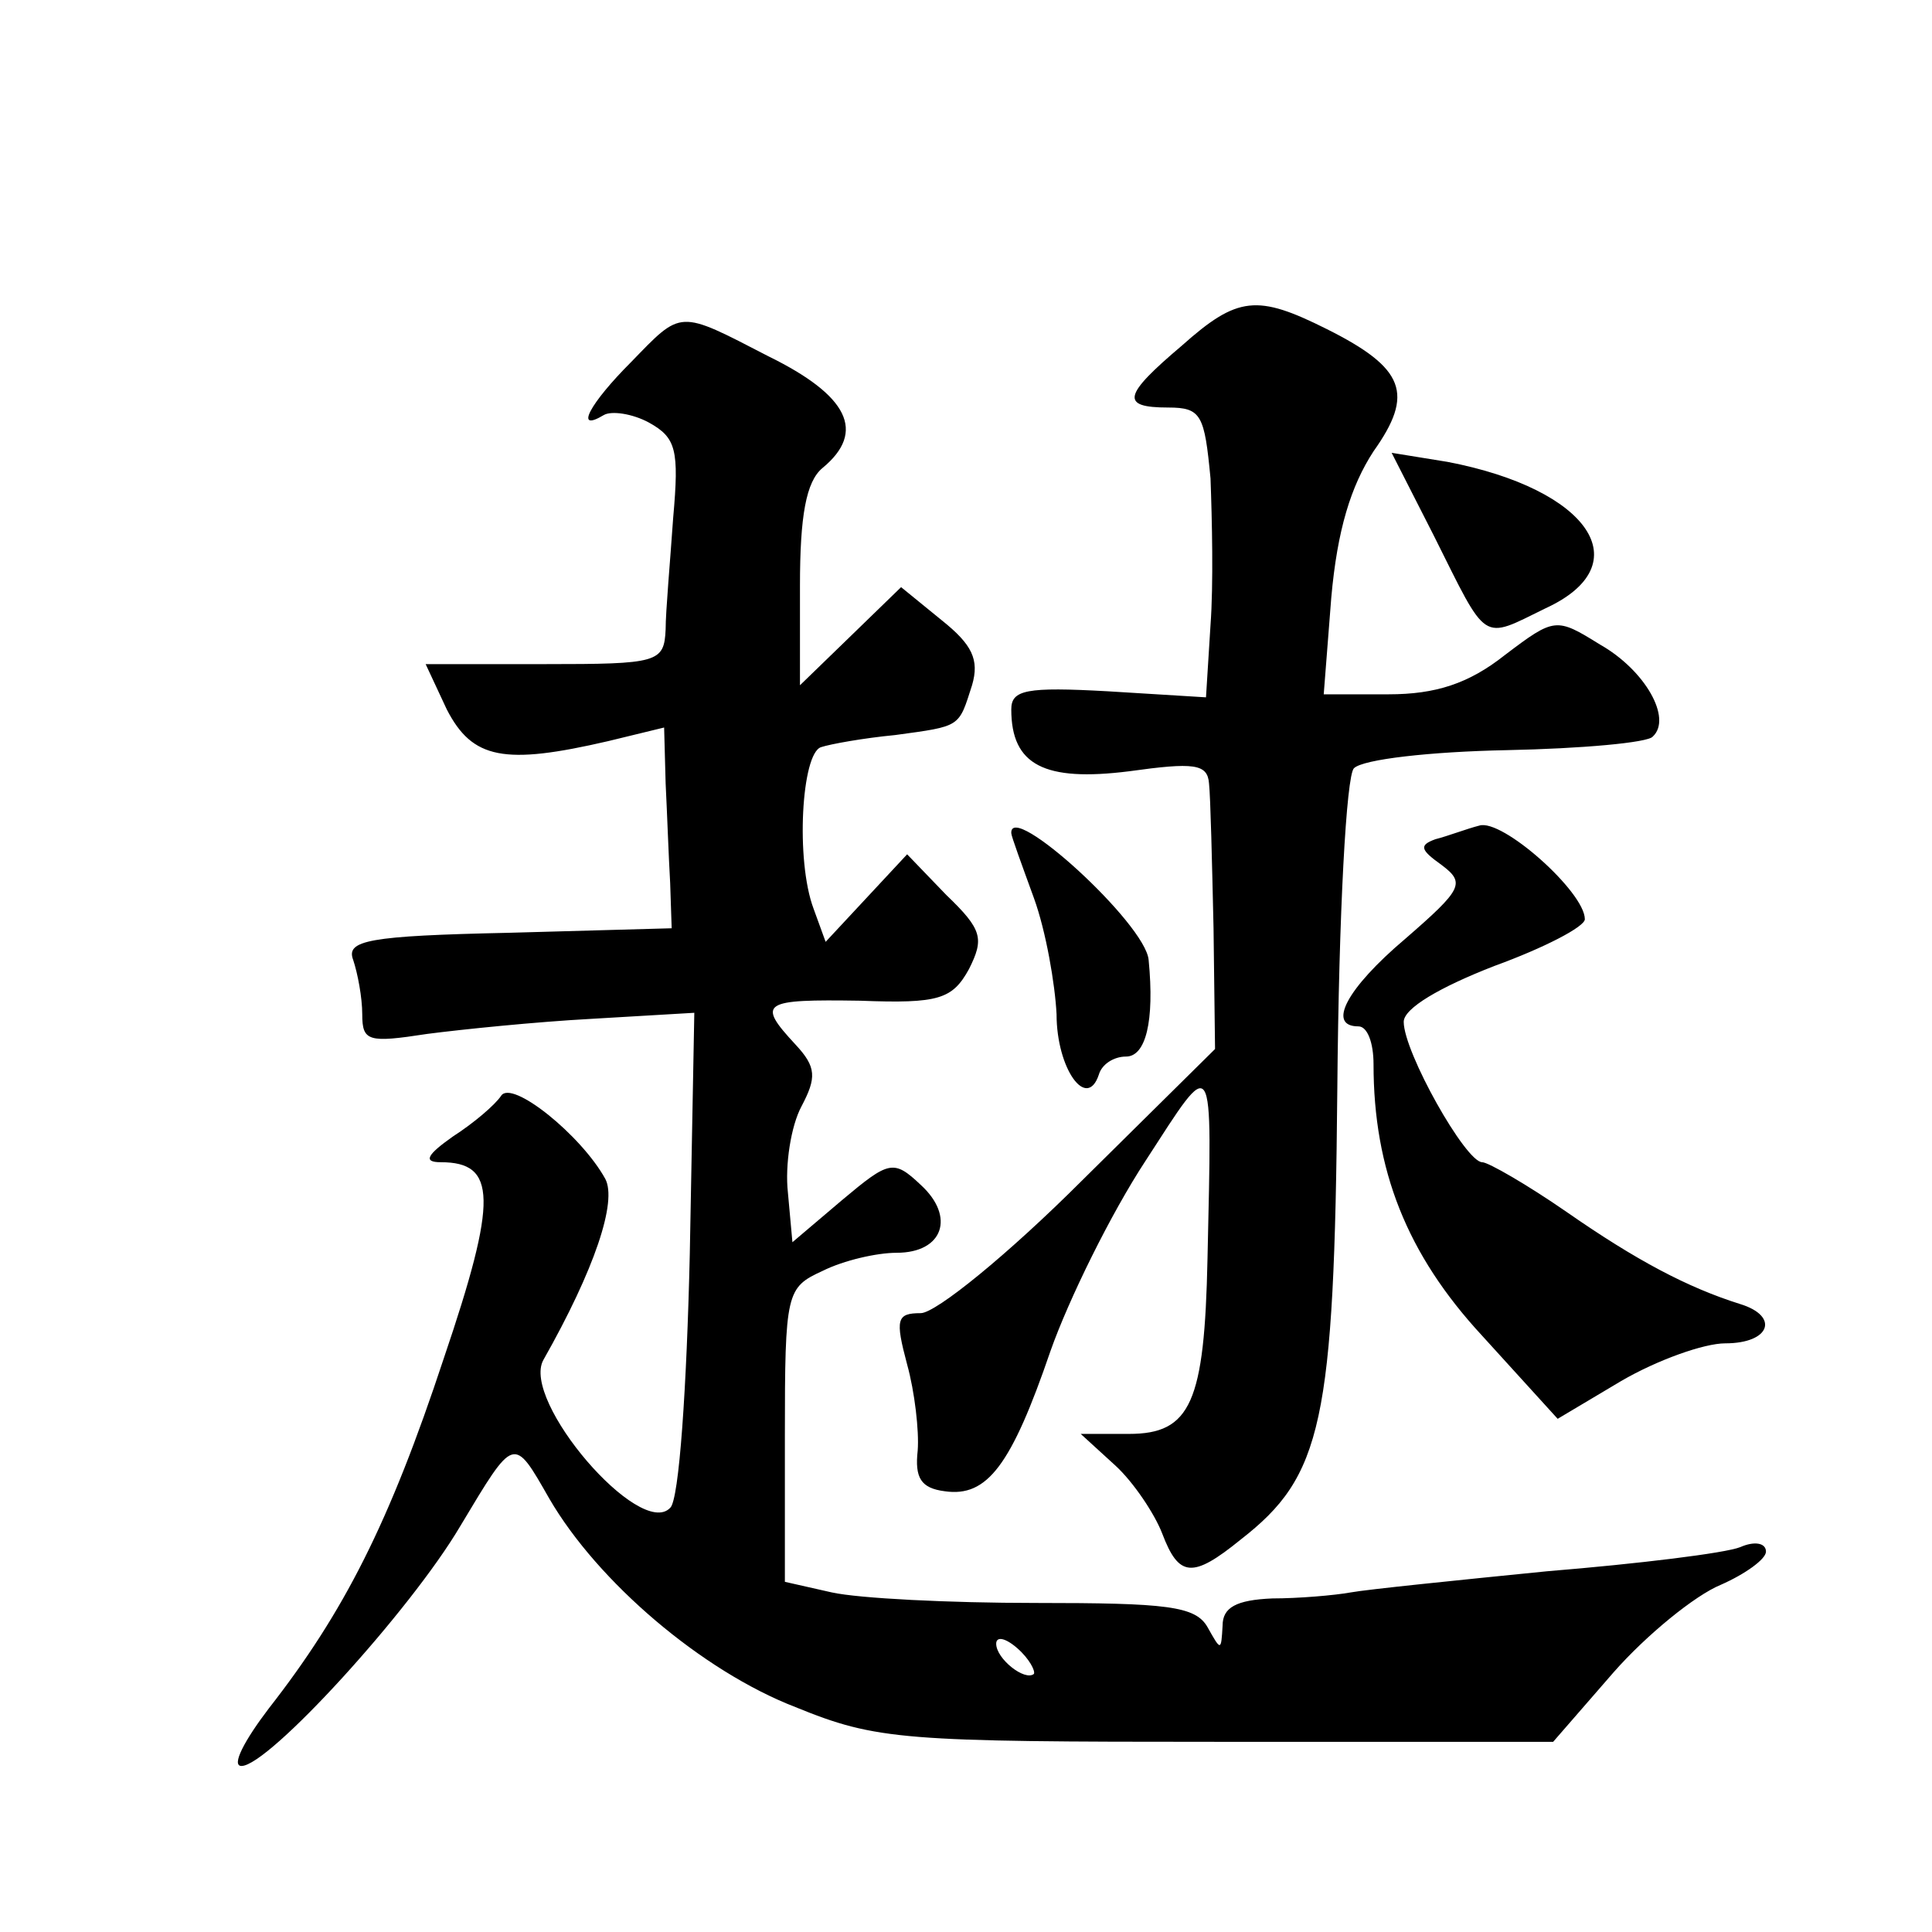
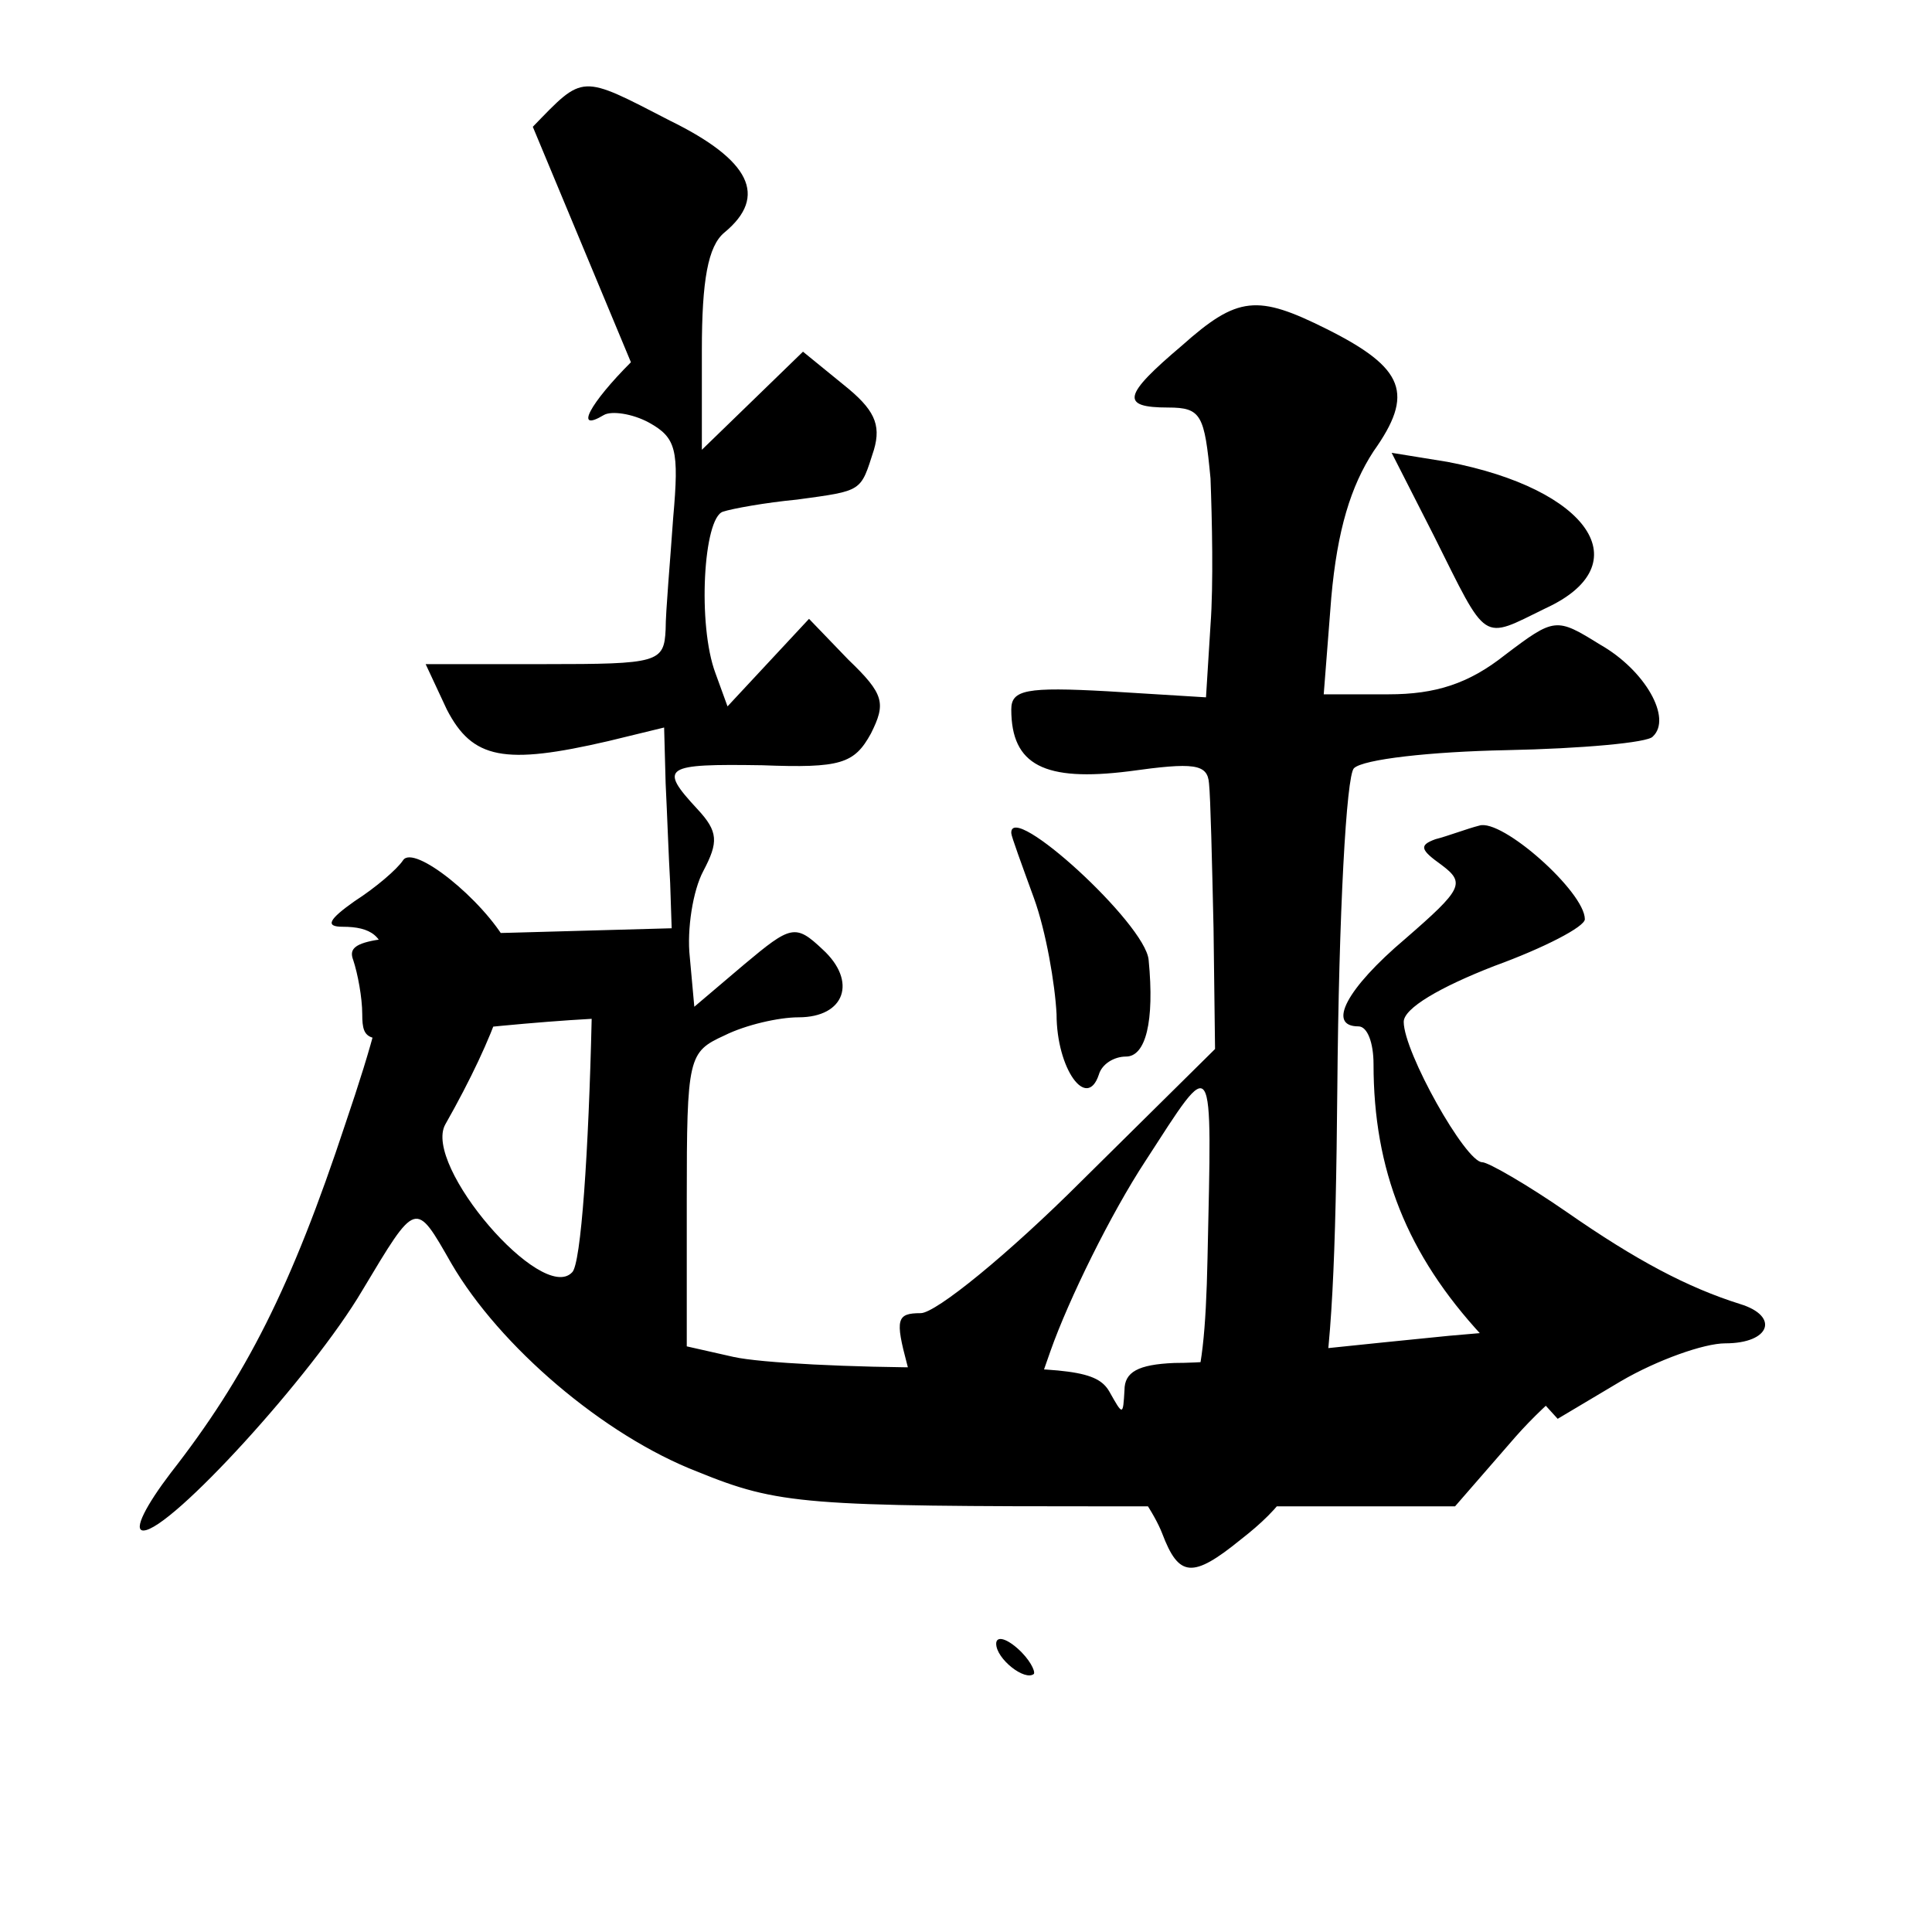
<svg xmlns="http://www.w3.org/2000/svg" version="1.0" width="128pt" height="128pt" viewBox="0 0 128 128" preserveAspectRatio="xMidYMid meet">
  <g transform="translate(0,128) scale(0.1,-0.1)" fill="#0" stroke="none">
-     <path d="M783 1051 c-39 -33 -41 -41 -9 -41 22 0 24 -5 28 -47 1 -27 2 -70 0 -97 l-3 -48 -65 4 c-54 3 -64 1 -64 -12 0 -37 22 -48 78 -41 43 6 52 5 53 -8 1 -9 2 -52 3 -96 l1 -80 -88 -87 c-49 -49 -97 -88 -107 -88 -16 0 -17 -4 -9 -34 5 -18 8 -44 7 -57 -2 -18 2 -25 18 -27 28 -4 44 17 70 93 12 34 40 91 63 126 46 71 44 74 41 -65 -2 -95 -11 -116 -52 -116 l-32 0 23 -21 c12 -11 26 -32 31 -45 11 -29 20 -30 52 -4 54 42 62 77 64 298 1 118 6 208 11 213 6 6 51 11 101 12 50 1 94 5 97 9 13 12 -5 44 -35 61 -29 18 -30 18 -63 -7 -24 -19 -46 -26 -77 -26 l-43 0 5 64 c4 45 13 74 28 97 27 38 21 55 -31 81 -46 23 -59 22 -96 -11z M418 1040 c-27 -27 -38 -47 -18 -35 5 3 19 1 30 -5 18 -10 20 -18 16 -63 -2 -29 -5 -62 -5 -74 -1 -22 -5 -23 -80 -23 l-79 0 14 -30 c17 -33 38 -37 107 -21 l37 9 1 -37 c1 -20 2 -49 3 -66 l1 -30 -108 -3 c-93 -2 -108 -5 -103 -18 3 -9 6 -25 6 -36 0 -18 4 -19 43 -13 23 3 72 8 109 10 l68 4 -3 -160 c-2 -87 -7 -163 -13 -168 -20 -21 -99 71 -84 98 34 60 49 105 41 120 -16 29 -62 66 -69 55 -4 -6 -18 -18 -32 -27 -17 -12 -20 -17 -8 -17 37 0 38 -24 2 -130 -36 -109 -66 -168 -116 -232 -16 -21 -25 -38 -18 -38 18 0 112 103 145 159 36 60 35 60 59 18 32 -55 101 -114 163 -138 54 -22 71 -23 280 -23 l222 0 40 46 c22 25 54 51 71 58 16 7 30 17 30 22 0 6 -8 7 -17 3 -10 -4 -67 -11 -128 -16 -60 -6 -119 -12 -130 -14 -11 -2 -35 -4 -52 -4 -24 -1 -33 -6 -33 -18 -1 -17 -1 -17 -10 -1 -8 14 -27 16 -114 16 -57 0 -117 3 -135 7 l-31 7 0 97 c0 95 1 98 25 109 14 7 36 12 49 12 31 0 39 24 16 45 -18 17 -21 16 -52 -10 l-33 -28 -3 33 c-2 18 2 44 9 57 10 19 10 26 -4 41 -26 28 -22 30 43 29 52 -2 61 1 72 21 10 20 9 26 -15 49 l-26 27 -27 -29 -27 -29 -8 22 c-12 32 -8 103 5 107 6 2 28 6 49 8 44 6 42 5 51 33 5 17 0 27 -20 43 l-27 22 -34 -33 -33 -32 0 66 c0 46 4 69 15 78 29 24 17 48 -36 74 -60 31 -57 31 -91 -4z m267 -869 c-6 -5 -25 10 -25 20 0 5 6 4 14 -3 8 -7 12 -15 11 -17z M950 925 c36 -72 31 -69 74 -48 63 29 29 79 -65 97 l-37 6 28 -55z M980 733 c-8 -2 -21 -7 -29 -9 -11 -4 -10 -7 4 -17 16 -12 14 -16 -24 -49 -39 -33 -52 -58 -31 -58 6 0 10 -11 10 -25 0 -70 22 -126 72 -180 l50 -55 42 25 c24 14 55 25 69 25 30 0 36 18 10 26 -35 11 -69 29 -115 61 -26 18 -52 33 -56 33 -11 0 -52 73 -52 93 0 9 24 23 60 37 33 12 60 26 60 31 0 18 -55 67 -70 62z M670 728 c0 -2 7 -21 15 -43 8 -22 14 -57 15 -77 0 -36 20 -64 28 -40 2 7 10 12 18 12 13 0 19 23 15 64 -2 24 -92 106 -91 84z" />
+     <path d="M783 1051 c-39 -33 -41 -41 -9 -41 22 0 24 -5 28 -47 1 -27 2 -70 0 -97 l-3 -48 -65 4 c-54 3 -64 1 -64 -12 0 -37 22 -48 78 -41 43 6 52 5 53 -8 1 -9 2 -52 3 -96 l1 -80 -88 -87 c-49 -49 -97 -88 -107 -88 -16 0 -17 -4 -9 -34 5 -18 8 -44 7 -57 -2 -18 2 -25 18 -27 28 -4 44 17 70 93 12 34 40 91 63 126 46 71 44 74 41 -65 -2 -95 -11 -116 -52 -116 l-32 0 23 -21 c12 -11 26 -32 31 -45 11 -29 20 -30 52 -4 54 42 62 77 64 298 1 118 6 208 11 213 6 6 51 11 101 12 50 1 94 5 97 9 13 12 -5 44 -35 61 -29 18 -30 18 -63 -7 -24 -19 -46 -26 -77 -26 l-43 0 5 64 c4 45 13 74 28 97 27 38 21 55 -31 81 -46 23 -59 22 -96 -11z M418 1040 c-27 -27 -38 -47 -18 -35 5 3 19 1 30 -5 18 -10 20 -18 16 -63 -2 -29 -5 -62 -5 -74 -1 -22 -5 -23 -80 -23 l-79 0 14 -30 c17 -33 38 -37 107 -21 l37 9 1 -37 c1 -20 2 -49 3 -66 l1 -30 -108 -3 c-93 -2 -108 -5 -103 -18 3 -9 6 -25 6 -36 0 -18 4 -19 43 -13 23 3 72 8 109 10 c-2 -87 -7 -163 -13 -168 -20 -21 -99 71 -84 98 34 60 49 105 41 120 -16 29 -62 66 -69 55 -4 -6 -18 -18 -32 -27 -17 -12 -20 -17 -8 -17 37 0 38 -24 2 -130 -36 -109 -66 -168 -116 -232 -16 -21 -25 -38 -18 -38 18 0 112 103 145 159 36 60 35 60 59 18 32 -55 101 -114 163 -138 54 -22 71 -23 280 -23 l222 0 40 46 c22 25 54 51 71 58 16 7 30 17 30 22 0 6 -8 7 -17 3 -10 -4 -67 -11 -128 -16 -60 -6 -119 -12 -130 -14 -11 -2 -35 -4 -52 -4 -24 -1 -33 -6 -33 -18 -1 -17 -1 -17 -10 -1 -8 14 -27 16 -114 16 -57 0 -117 3 -135 7 l-31 7 0 97 c0 95 1 98 25 109 14 7 36 12 49 12 31 0 39 24 16 45 -18 17 -21 16 -52 -10 l-33 -28 -3 33 c-2 18 2 44 9 57 10 19 10 26 -4 41 -26 28 -22 30 43 29 52 -2 61 1 72 21 10 20 9 26 -15 49 l-26 27 -27 -29 -27 -29 -8 22 c-12 32 -8 103 5 107 6 2 28 6 49 8 44 6 42 5 51 33 5 17 0 27 -20 43 l-27 22 -34 -33 -33 -32 0 66 c0 46 4 69 15 78 29 24 17 48 -36 74 -60 31 -57 31 -91 -4z m267 -869 c-6 -5 -25 10 -25 20 0 5 6 4 14 -3 8 -7 12 -15 11 -17z M950 925 c36 -72 31 -69 74 -48 63 29 29 79 -65 97 l-37 6 28 -55z M980 733 c-8 -2 -21 -7 -29 -9 -11 -4 -10 -7 4 -17 16 -12 14 -16 -24 -49 -39 -33 -52 -58 -31 -58 6 0 10 -11 10 -25 0 -70 22 -126 72 -180 l50 -55 42 25 c24 14 55 25 69 25 30 0 36 18 10 26 -35 11 -69 29 -115 61 -26 18 -52 33 -56 33 -11 0 -52 73 -52 93 0 9 24 23 60 37 33 12 60 26 60 31 0 18 -55 67 -70 62z M670 728 c0 -2 7 -21 15 -43 8 -22 14 -57 15 -77 0 -36 20 -64 28 -40 2 7 10 12 18 12 13 0 19 23 15 64 -2 24 -92 106 -91 84z" />
  </g>
</svg>